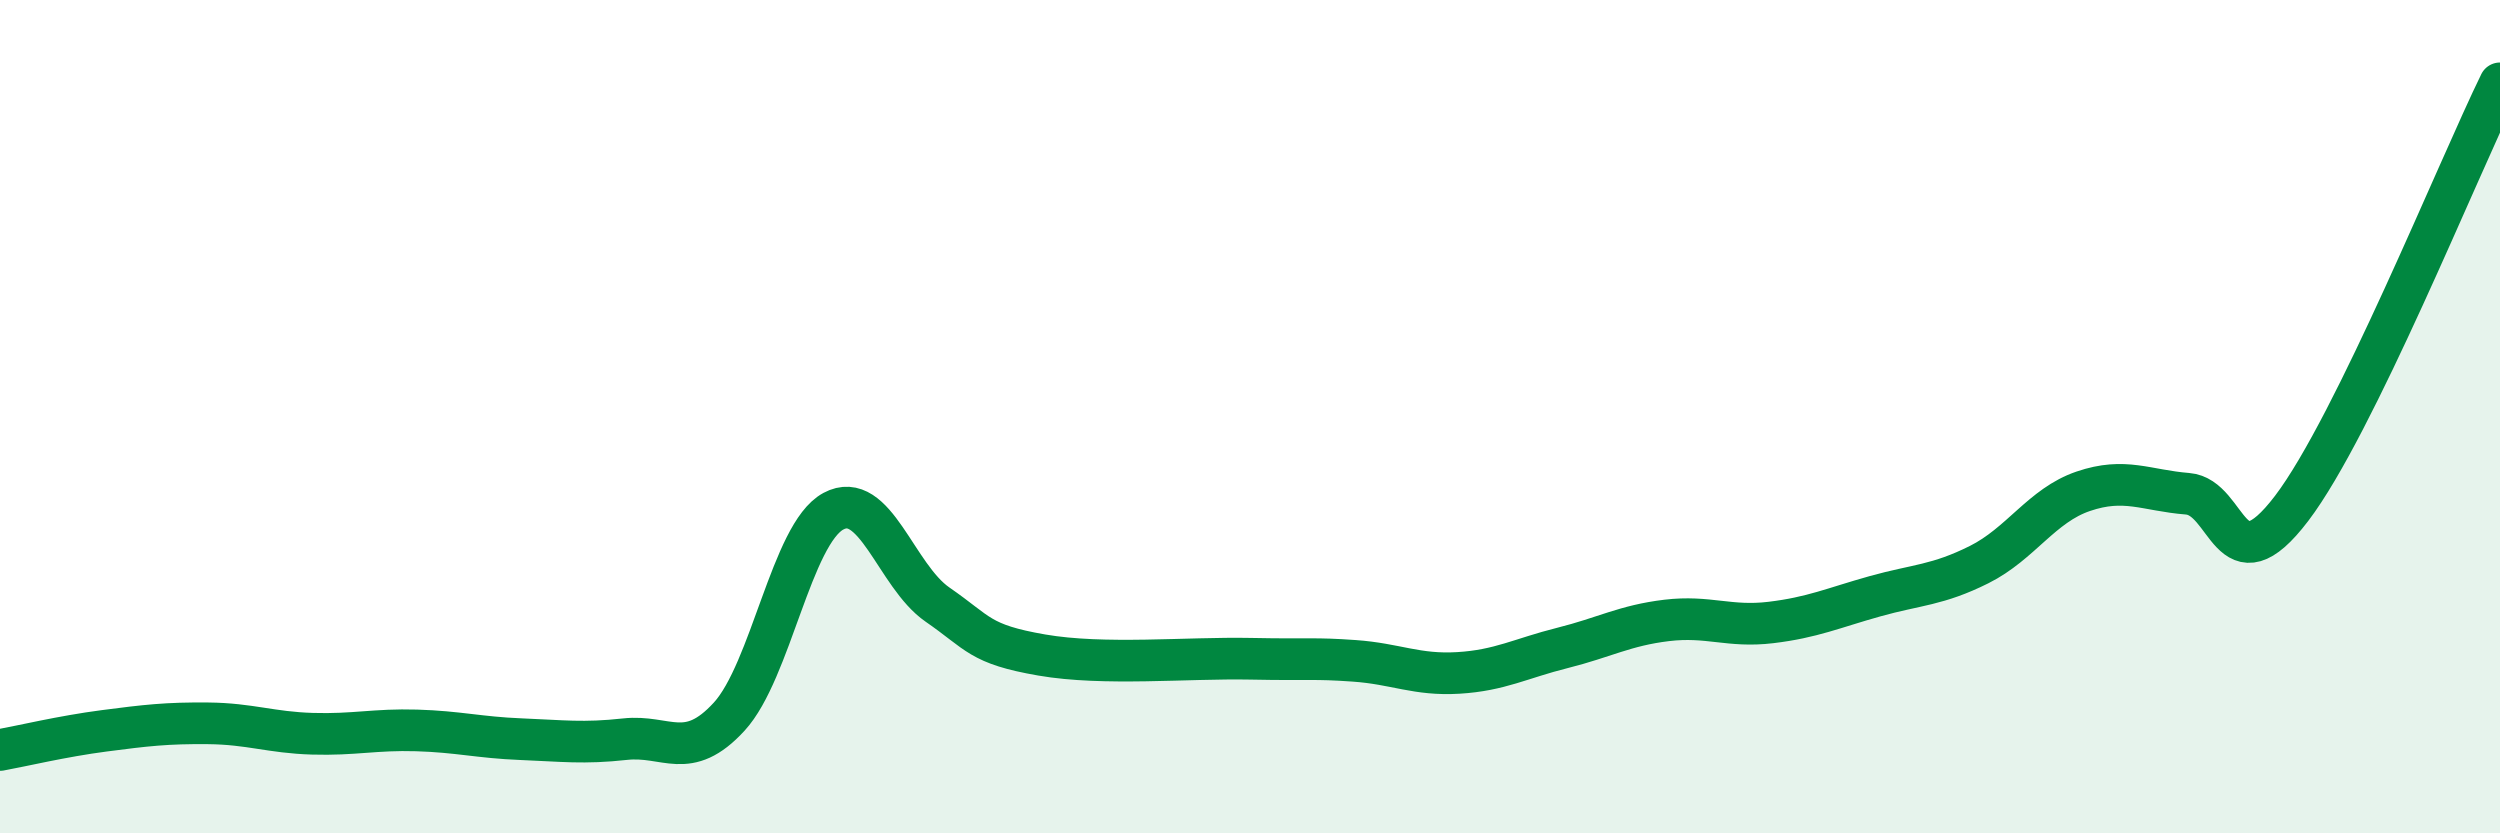
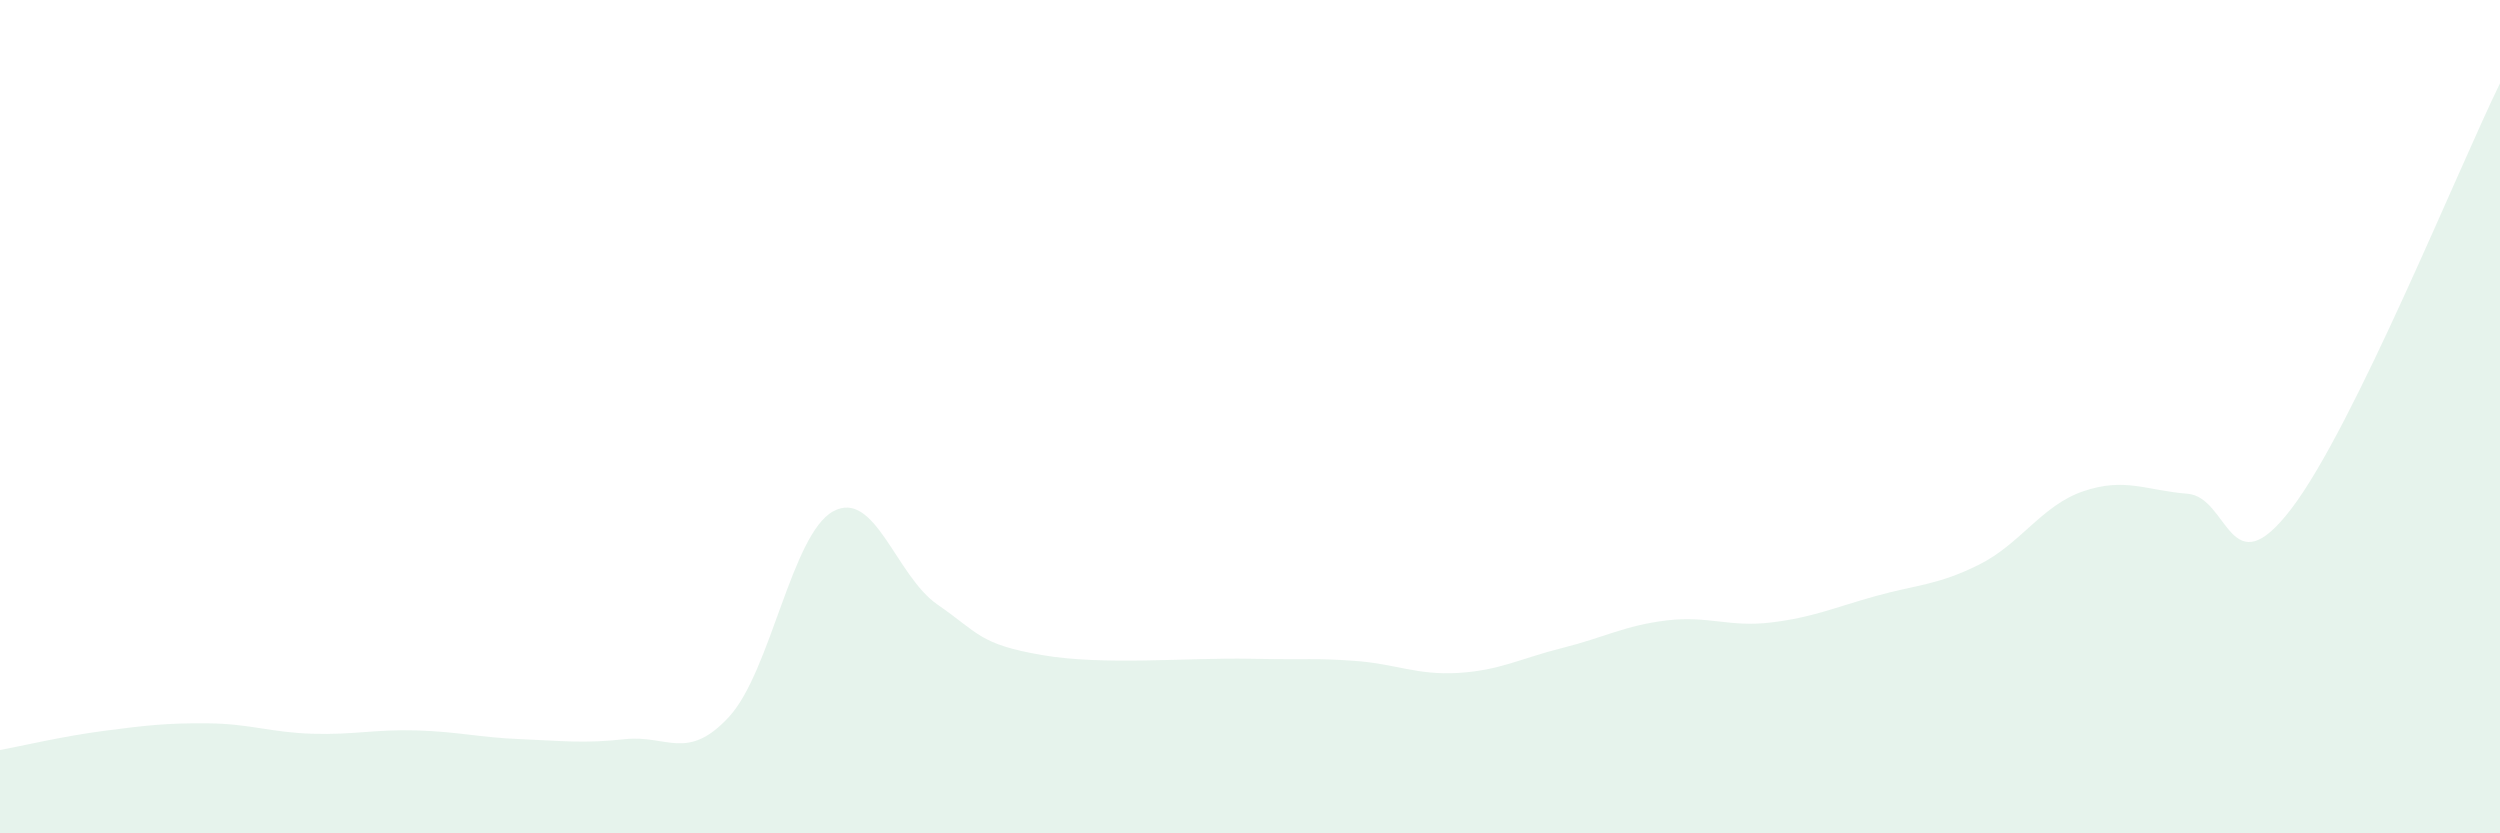
<svg xmlns="http://www.w3.org/2000/svg" width="60" height="20" viewBox="0 0 60 20">
  <path d="M 0,18 C 0.5,17.91 1.5,17.67 2.5,17.54 C 3.5,17.41 4,17.35 5,17.36 C 6,17.37 6.5,17.58 7.5,17.61 C 8.5,17.64 9,17.5 10,17.53 C 11,17.56 11.5,17.7 12.5,17.74 C 13.5,17.78 14,17.85 15,17.74 C 16,17.63 16.5,18.29 17.5,17.2 C 18.5,16.11 19,12.81 20,12.27 C 21,11.73 21.5,13.82 22.5,14.51 C 23.5,15.2 23.5,15.46 25,15.72 C 26.5,15.98 28.5,15.78 30,15.81 C 31.5,15.84 31.5,15.79 32.5,15.86 C 33.5,15.93 34,16.21 35,16.15 C 36,16.09 36.5,15.8 37.5,15.55 C 38.5,15.3 39,15.01 40,14.89 C 41,14.77 41.5,15.06 42.5,14.94 C 43.5,14.82 44,14.59 45,14.31 C 46,14.03 46.5,14.05 47.5,13.55 C 48.5,13.05 49,12.13 50,11.79 C 51,11.45 51.5,11.77 52.5,11.85 C 53.5,11.93 53.5,14.17 55,12.2 C 56.5,10.23 59,4.04 60,2L60 20L0 20Z" fill="#008740" opacity="0.1" stroke-linecap="round" stroke-linejoin="round" />
-   <path d="M 0,18 C 0.5,17.91 1.5,17.67 2.5,17.54 C 3.5,17.41 4,17.35 5,17.36 C 6,17.37 6.5,17.58 7.5,17.61 C 8.5,17.64 9,17.5 10,17.53 C 11,17.56 11.5,17.7 12.5,17.74 C 13.5,17.78 14,17.85 15,17.74 C 16,17.63 16.5,18.29 17.5,17.2 C 18.5,16.11 19,12.81 20,12.27 C 21,11.73 21.5,13.82 22.5,14.51 C 23.5,15.2 23.5,15.46 25,15.72 C 26.5,15.98 28.5,15.78 30,15.81 C 31.5,15.84 31.5,15.79 32.5,15.86 C 33.5,15.93 34,16.21 35,16.15 C 36,16.09 36.5,15.8 37.5,15.55 C 38.5,15.3 39,15.01 40,14.89 C 41,14.77 41.5,15.06 42.5,14.94 C 43.5,14.82 44,14.59 45,14.31 C 46,14.03 46.5,14.05 47.5,13.55 C 48.5,13.05 49,12.13 50,11.79 C 51,11.45 51.5,11.77 52.5,11.85 C 53.5,11.93 53.5,14.17 55,12.2 C 56.5,10.23 59,4.04 60,2" stroke="#008740" stroke-width="1" fill="none" stroke-linecap="round" stroke-linejoin="round" />
</svg>